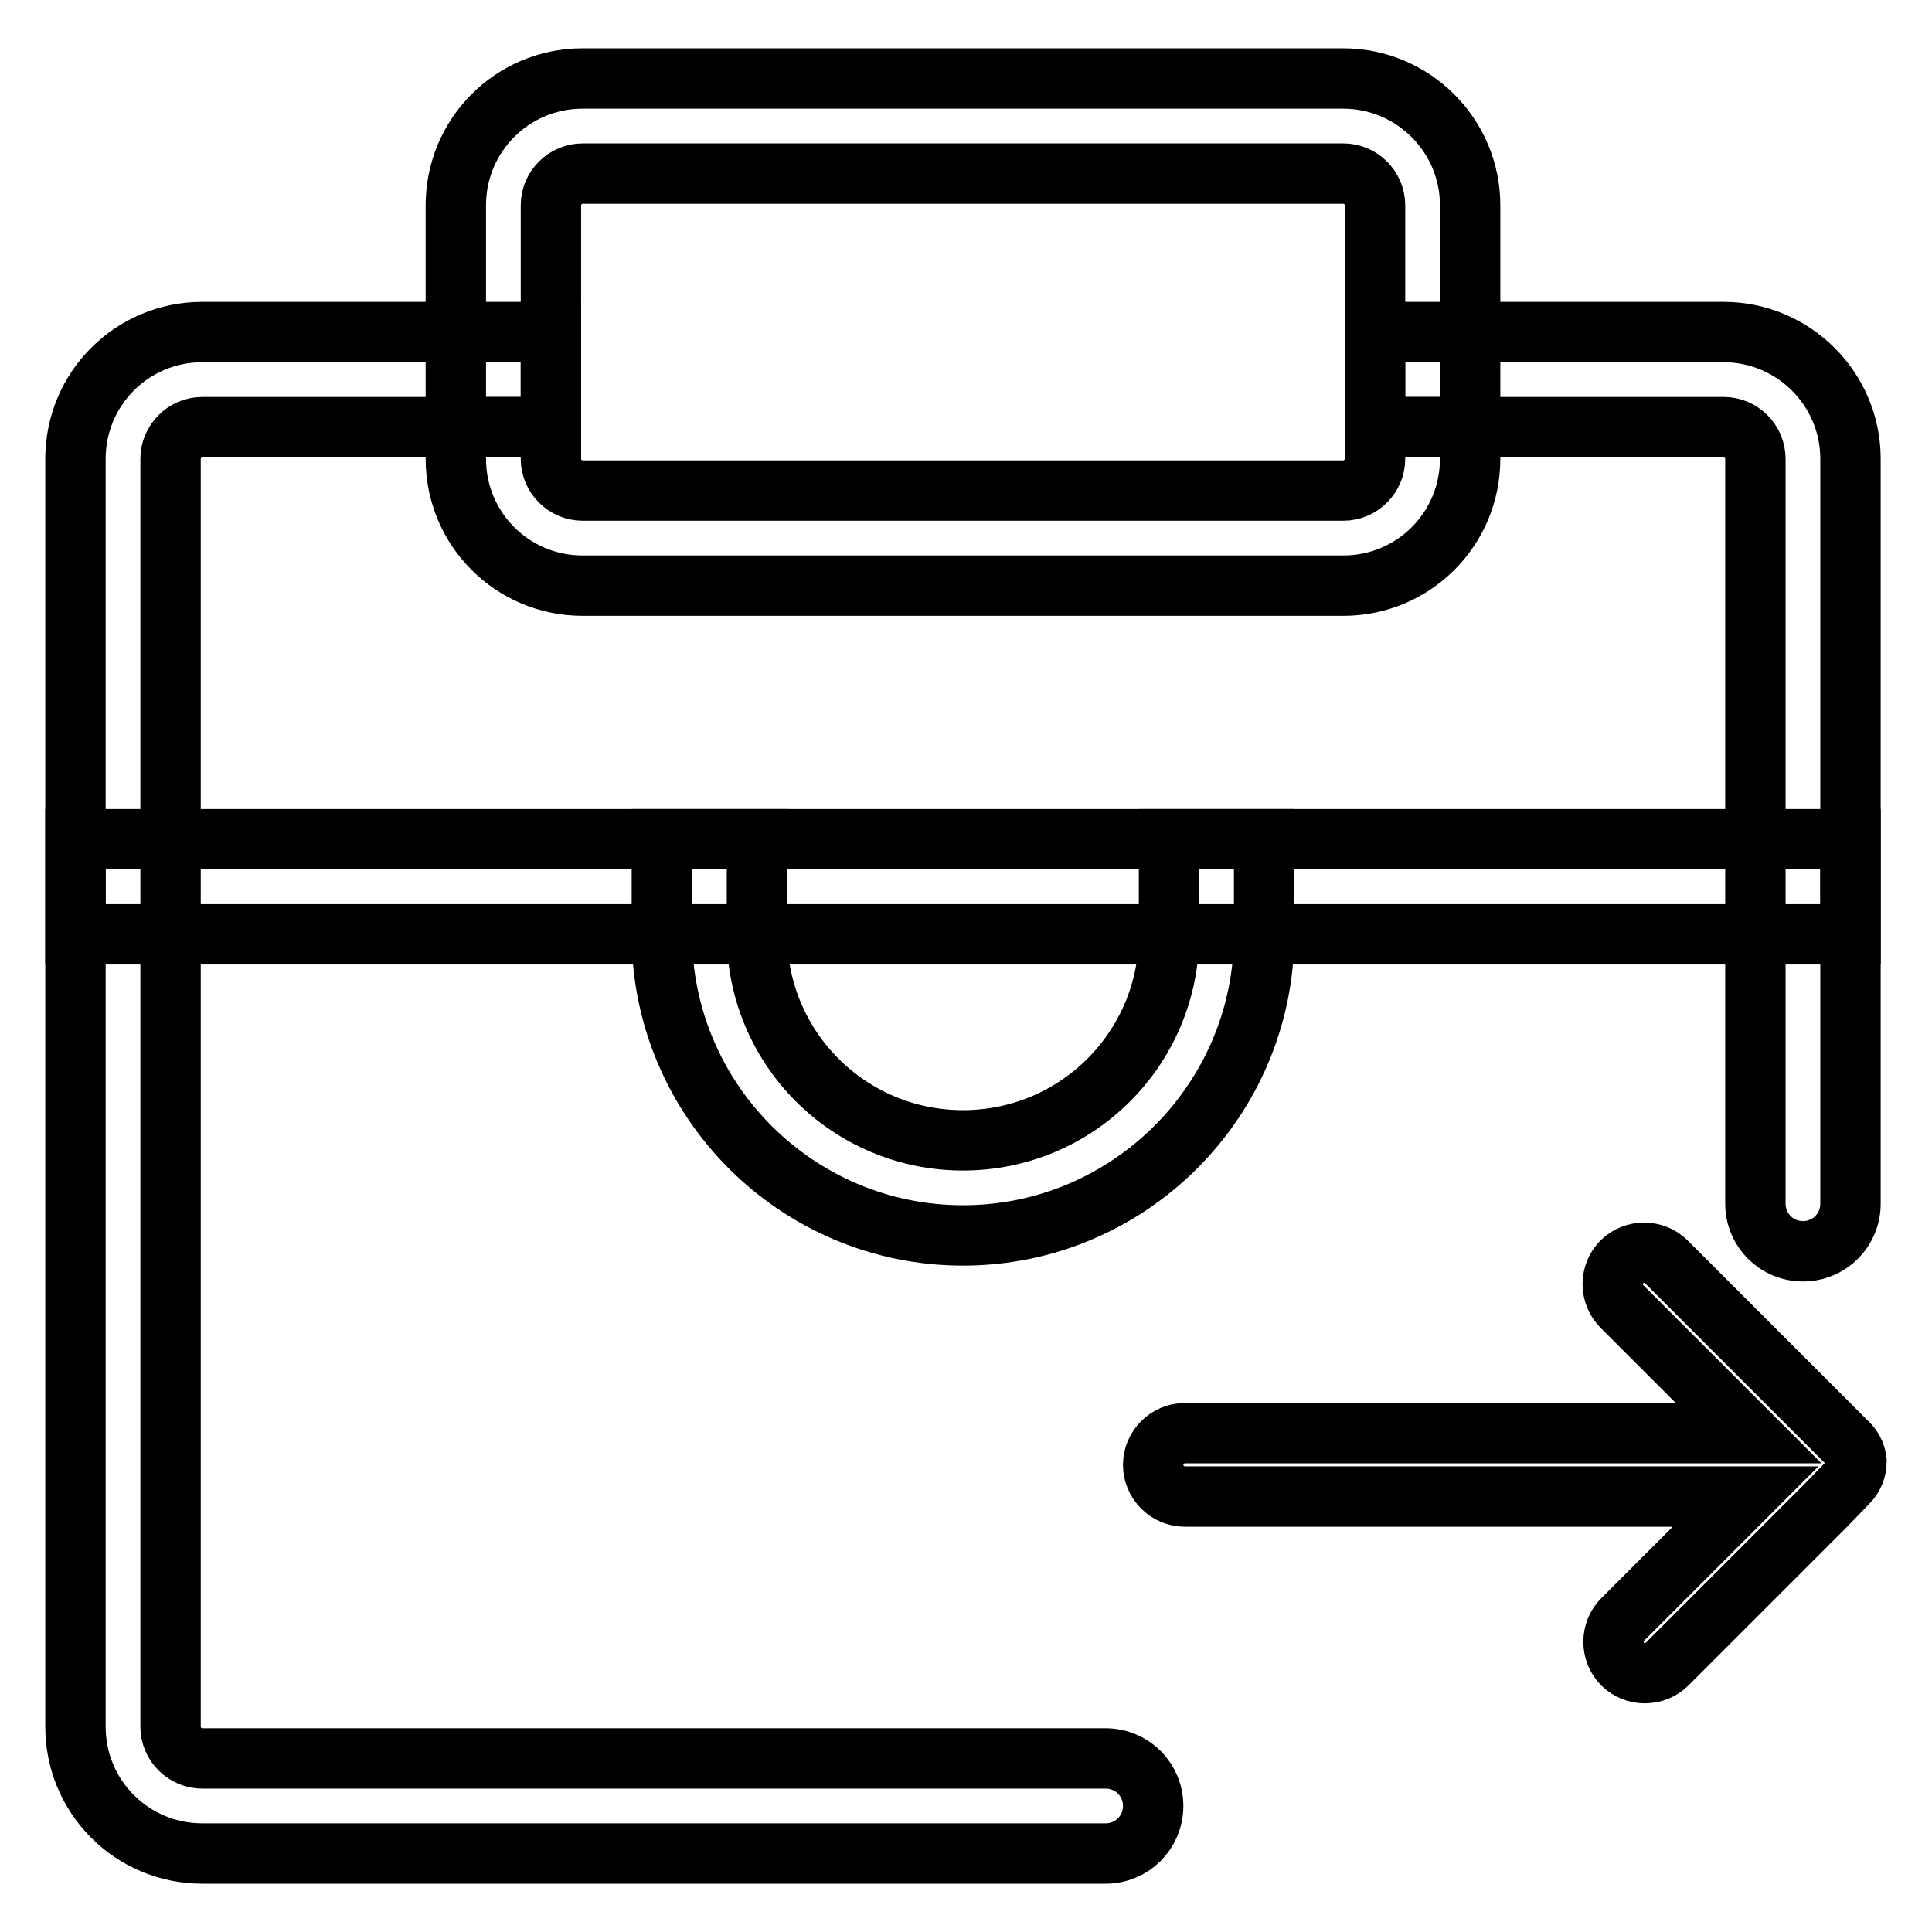
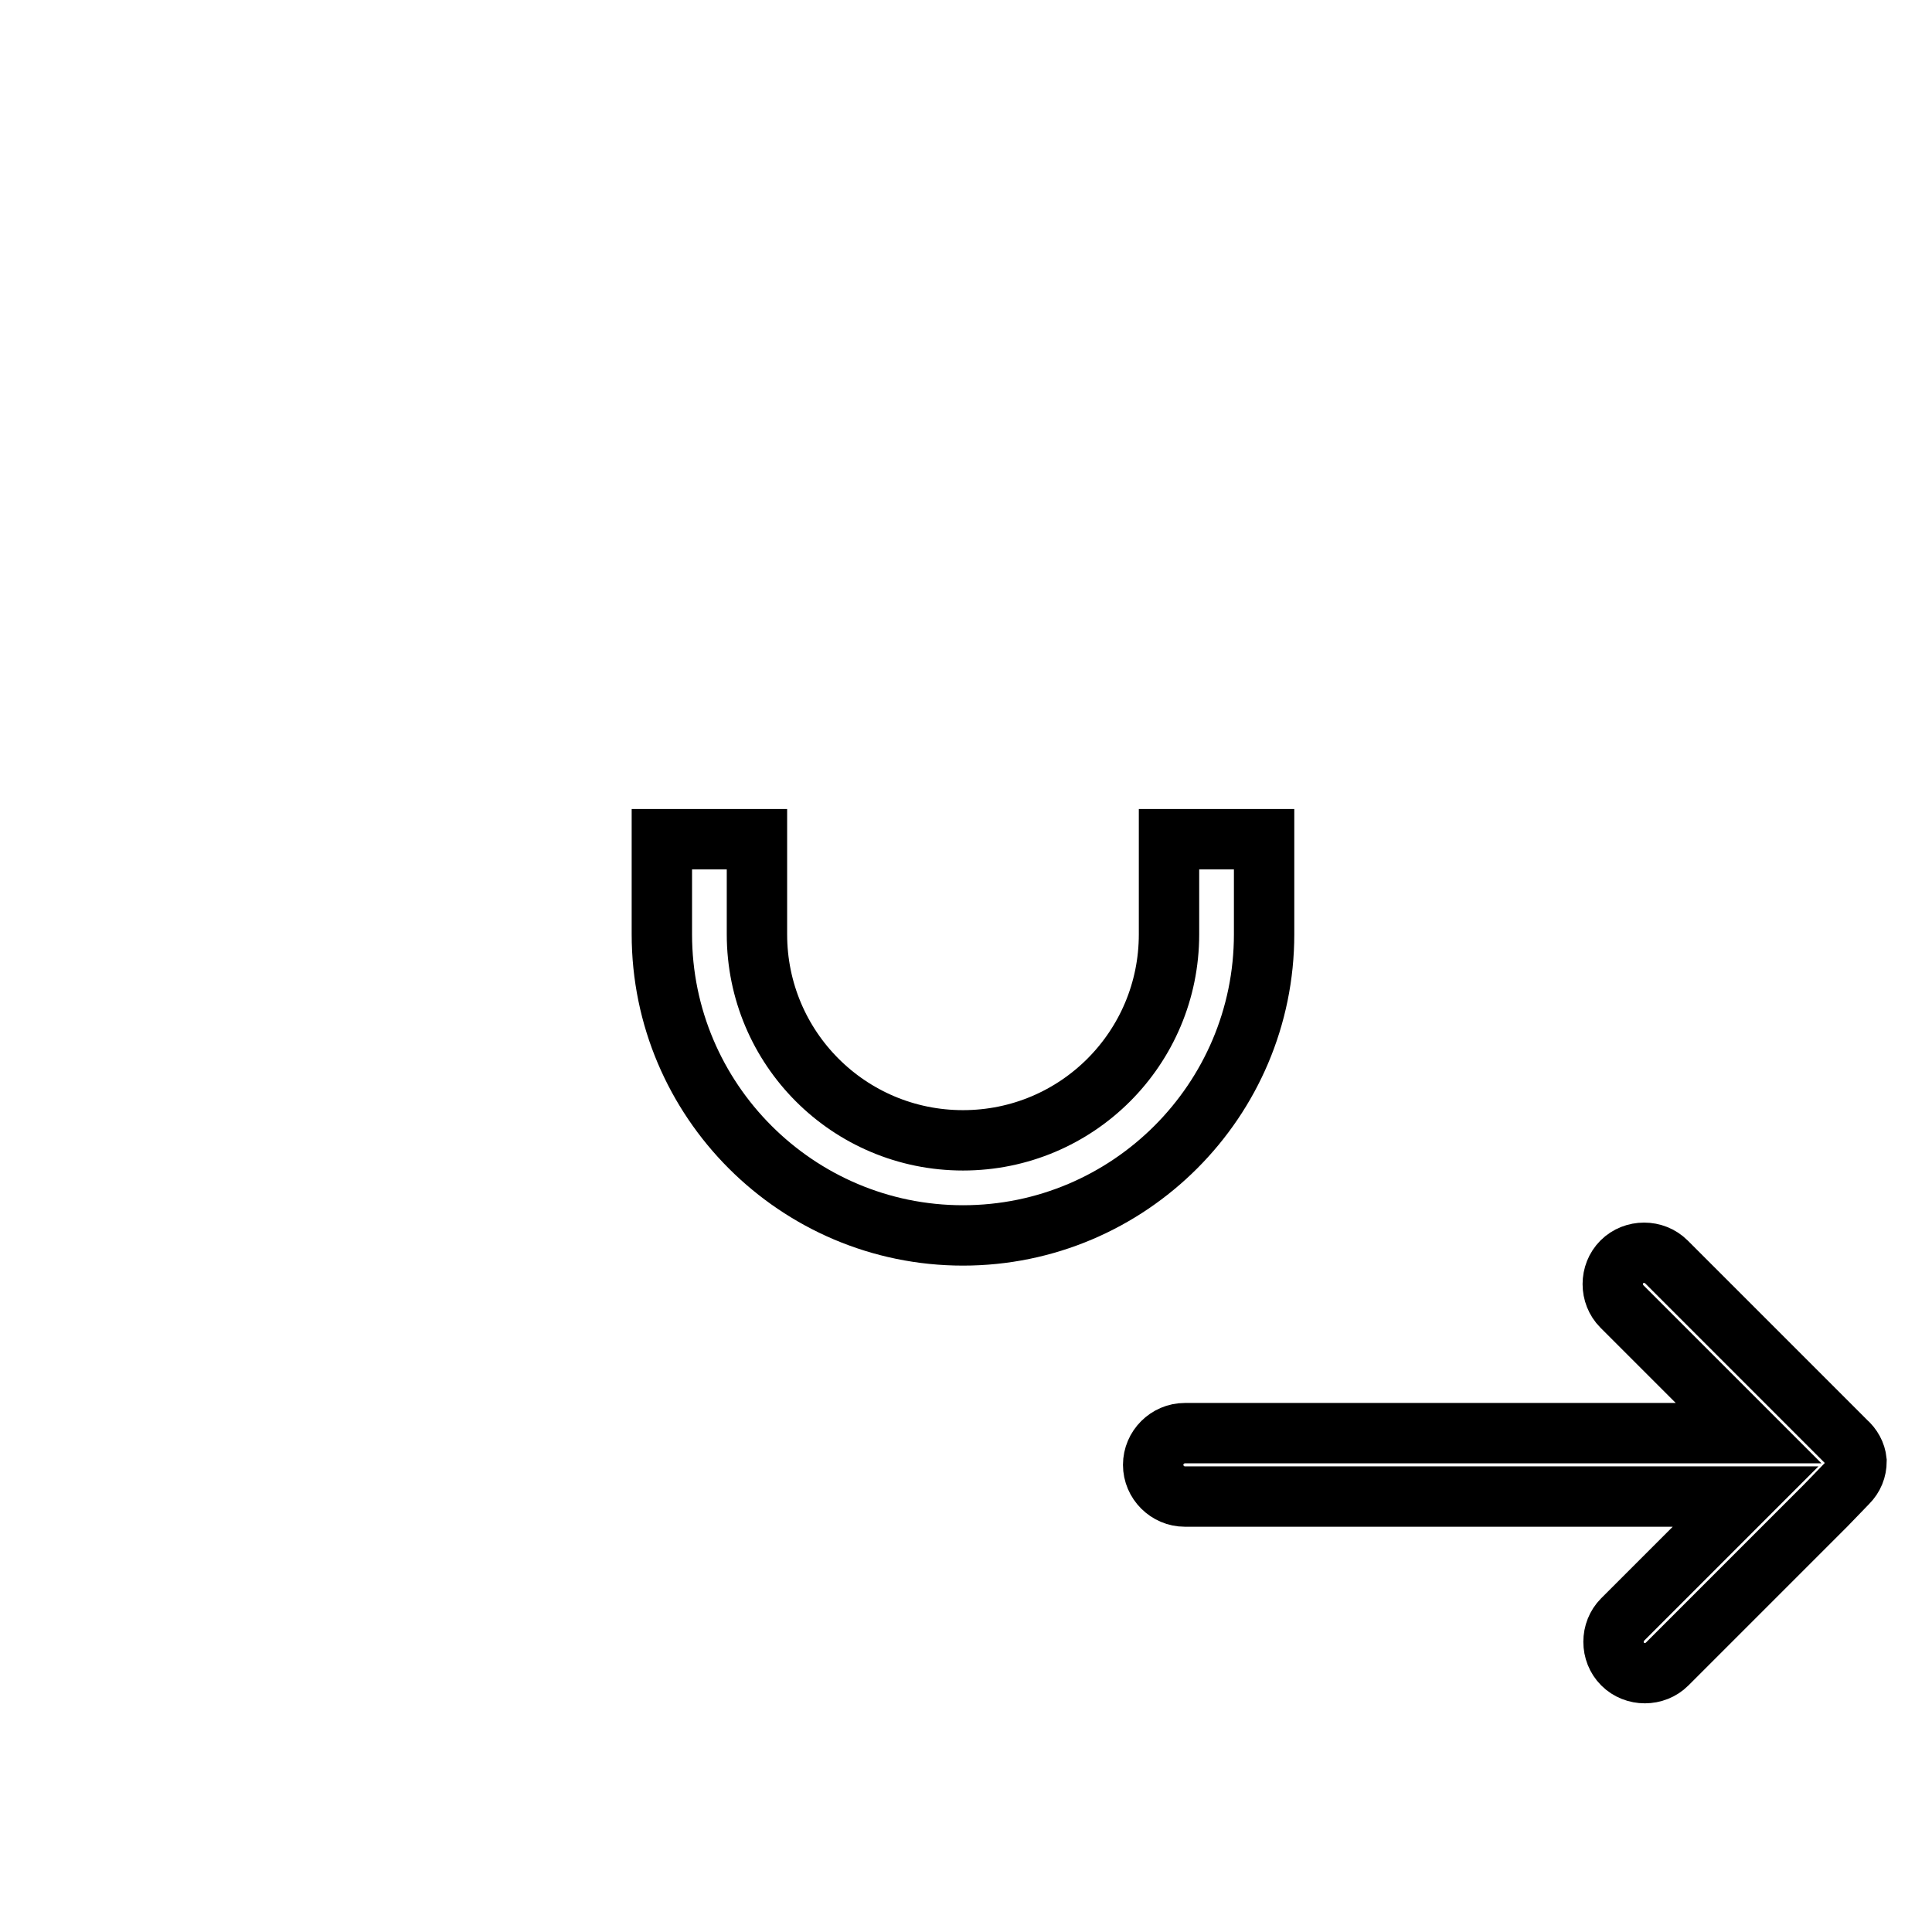
<svg xmlns="http://www.w3.org/2000/svg" version="1.1" x="0px" y="0px" viewBox="0 0 256 256" enable-background="new 0 0 256 256" xml:space="preserve">
  <g>
-     <path stroke-width="8" fill-opacity="0" stroke="#000000" d="M178,10.4H77.2c-9.3,0-16.8,7.5-16.8,16.8v29.4H73V27.2c0-2.3,1.9-4.2,4.2-4.2H178c2.3,0,4.2,1.9,4.2,4.2 v29.4h12.6V27.2C194.8,17.9,187.2,10.4,178,10.4z M194.8,56.6v4.2c0,9.3-7.5,16.8-16.8,16.8H77.2c-9.3,0-16.8-7.5-16.8-16.8v-4.2 H73v4.2c0,2.3,1.9,4.2,4.2,4.2H178c2.3,0,4.2-1.9,4.2-4.2v-4.2H194.8z M10,111.2h235.2v12.6H10V111.2z" />
    <path stroke-width="8" fill-opacity="0" stroke="#000000" d="M154.9,111.2v12.6c0,15.1-12.2,27.3-27.3,27.3c-15.1,0-27.3-12.2-27.3-27.3v-12.6H87.7v12.6 c0,22,17.9,39.9,39.9,39.9c22,0,39.9-17.9,39.9-39.9v-12.6H154.9z M244.6,191l-23.8-23.8c-1.6-1.6-4.3-1.6-5.9,0 c-1.6,1.6-1.6,4.3,0,5.9l16.8,16.8H157c-2.3,0-4.2,1.9-4.2,4.2s1.9,4.2,4.2,4.2h74.3l-16.3,16.3c-1.6,1.6-1.6,4.3,0,5.9 c1.6,1.6,4.3,1.6,5.9,0l21-21l2.9-3c0.8-0.8,1.2-1.8,1.2-2.9C245.9,192.6,245.4,191.7,244.6,191z" />
-     <path stroke-width="8" fill-opacity="0" stroke="#000000" d="M152.8,239.3c0,3.5-2.8,6.3-6.3,6.3H26.8c-9.3,0-16.8-7.5-16.8-16.8v-168C10,51.5,17.5,44,26.8,44H73v12.6 H26.8c-2.3,0-4.2,1.9-4.2,4.2v168c0,2.3,1.9,4.2,4.2,4.2h119.7C150,233,152.8,235.8,152.8,239.3L152.8,239.3z M245.2,60.8v98.7 c0,3.5-2.8,6.3-6.3,6.3c-3.5,0-6.3-2.8-6.3-6.3V60.8c0-2.3-1.9-4.2-4.2-4.2h-46.2V44h46.2C237.6,44,245.2,51.5,245.2,60.8z" />
  </g>
</svg>